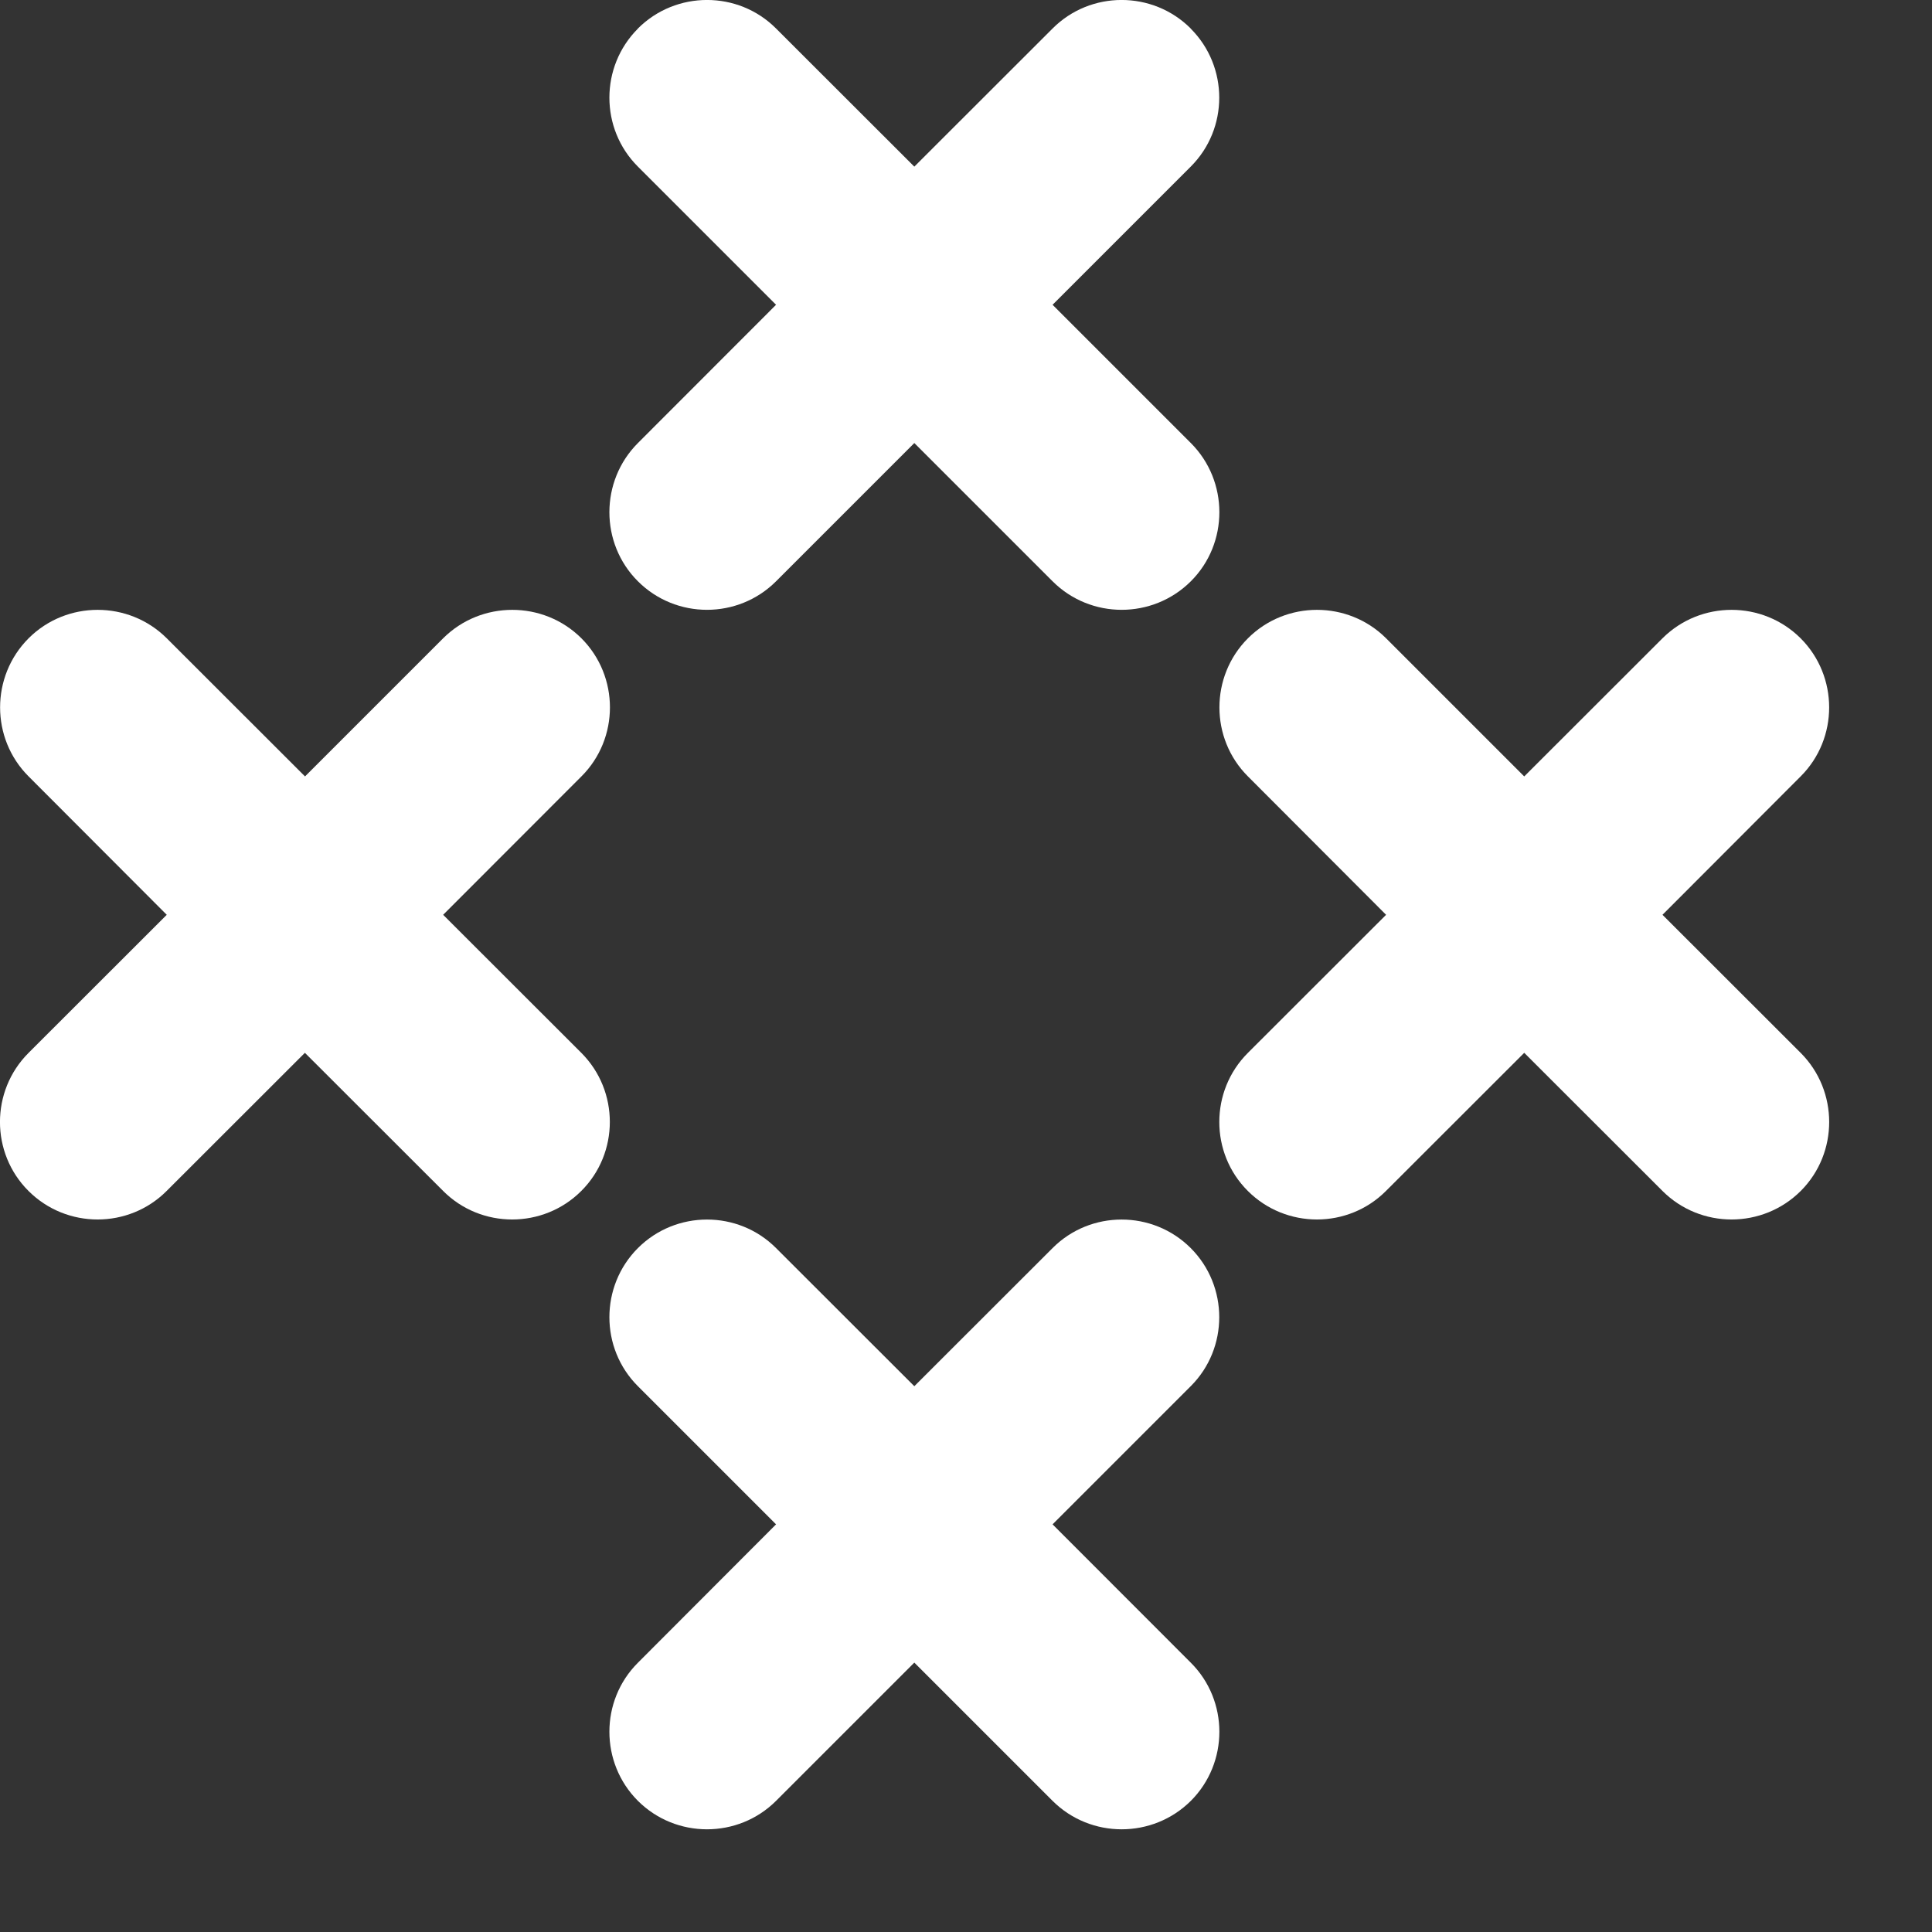
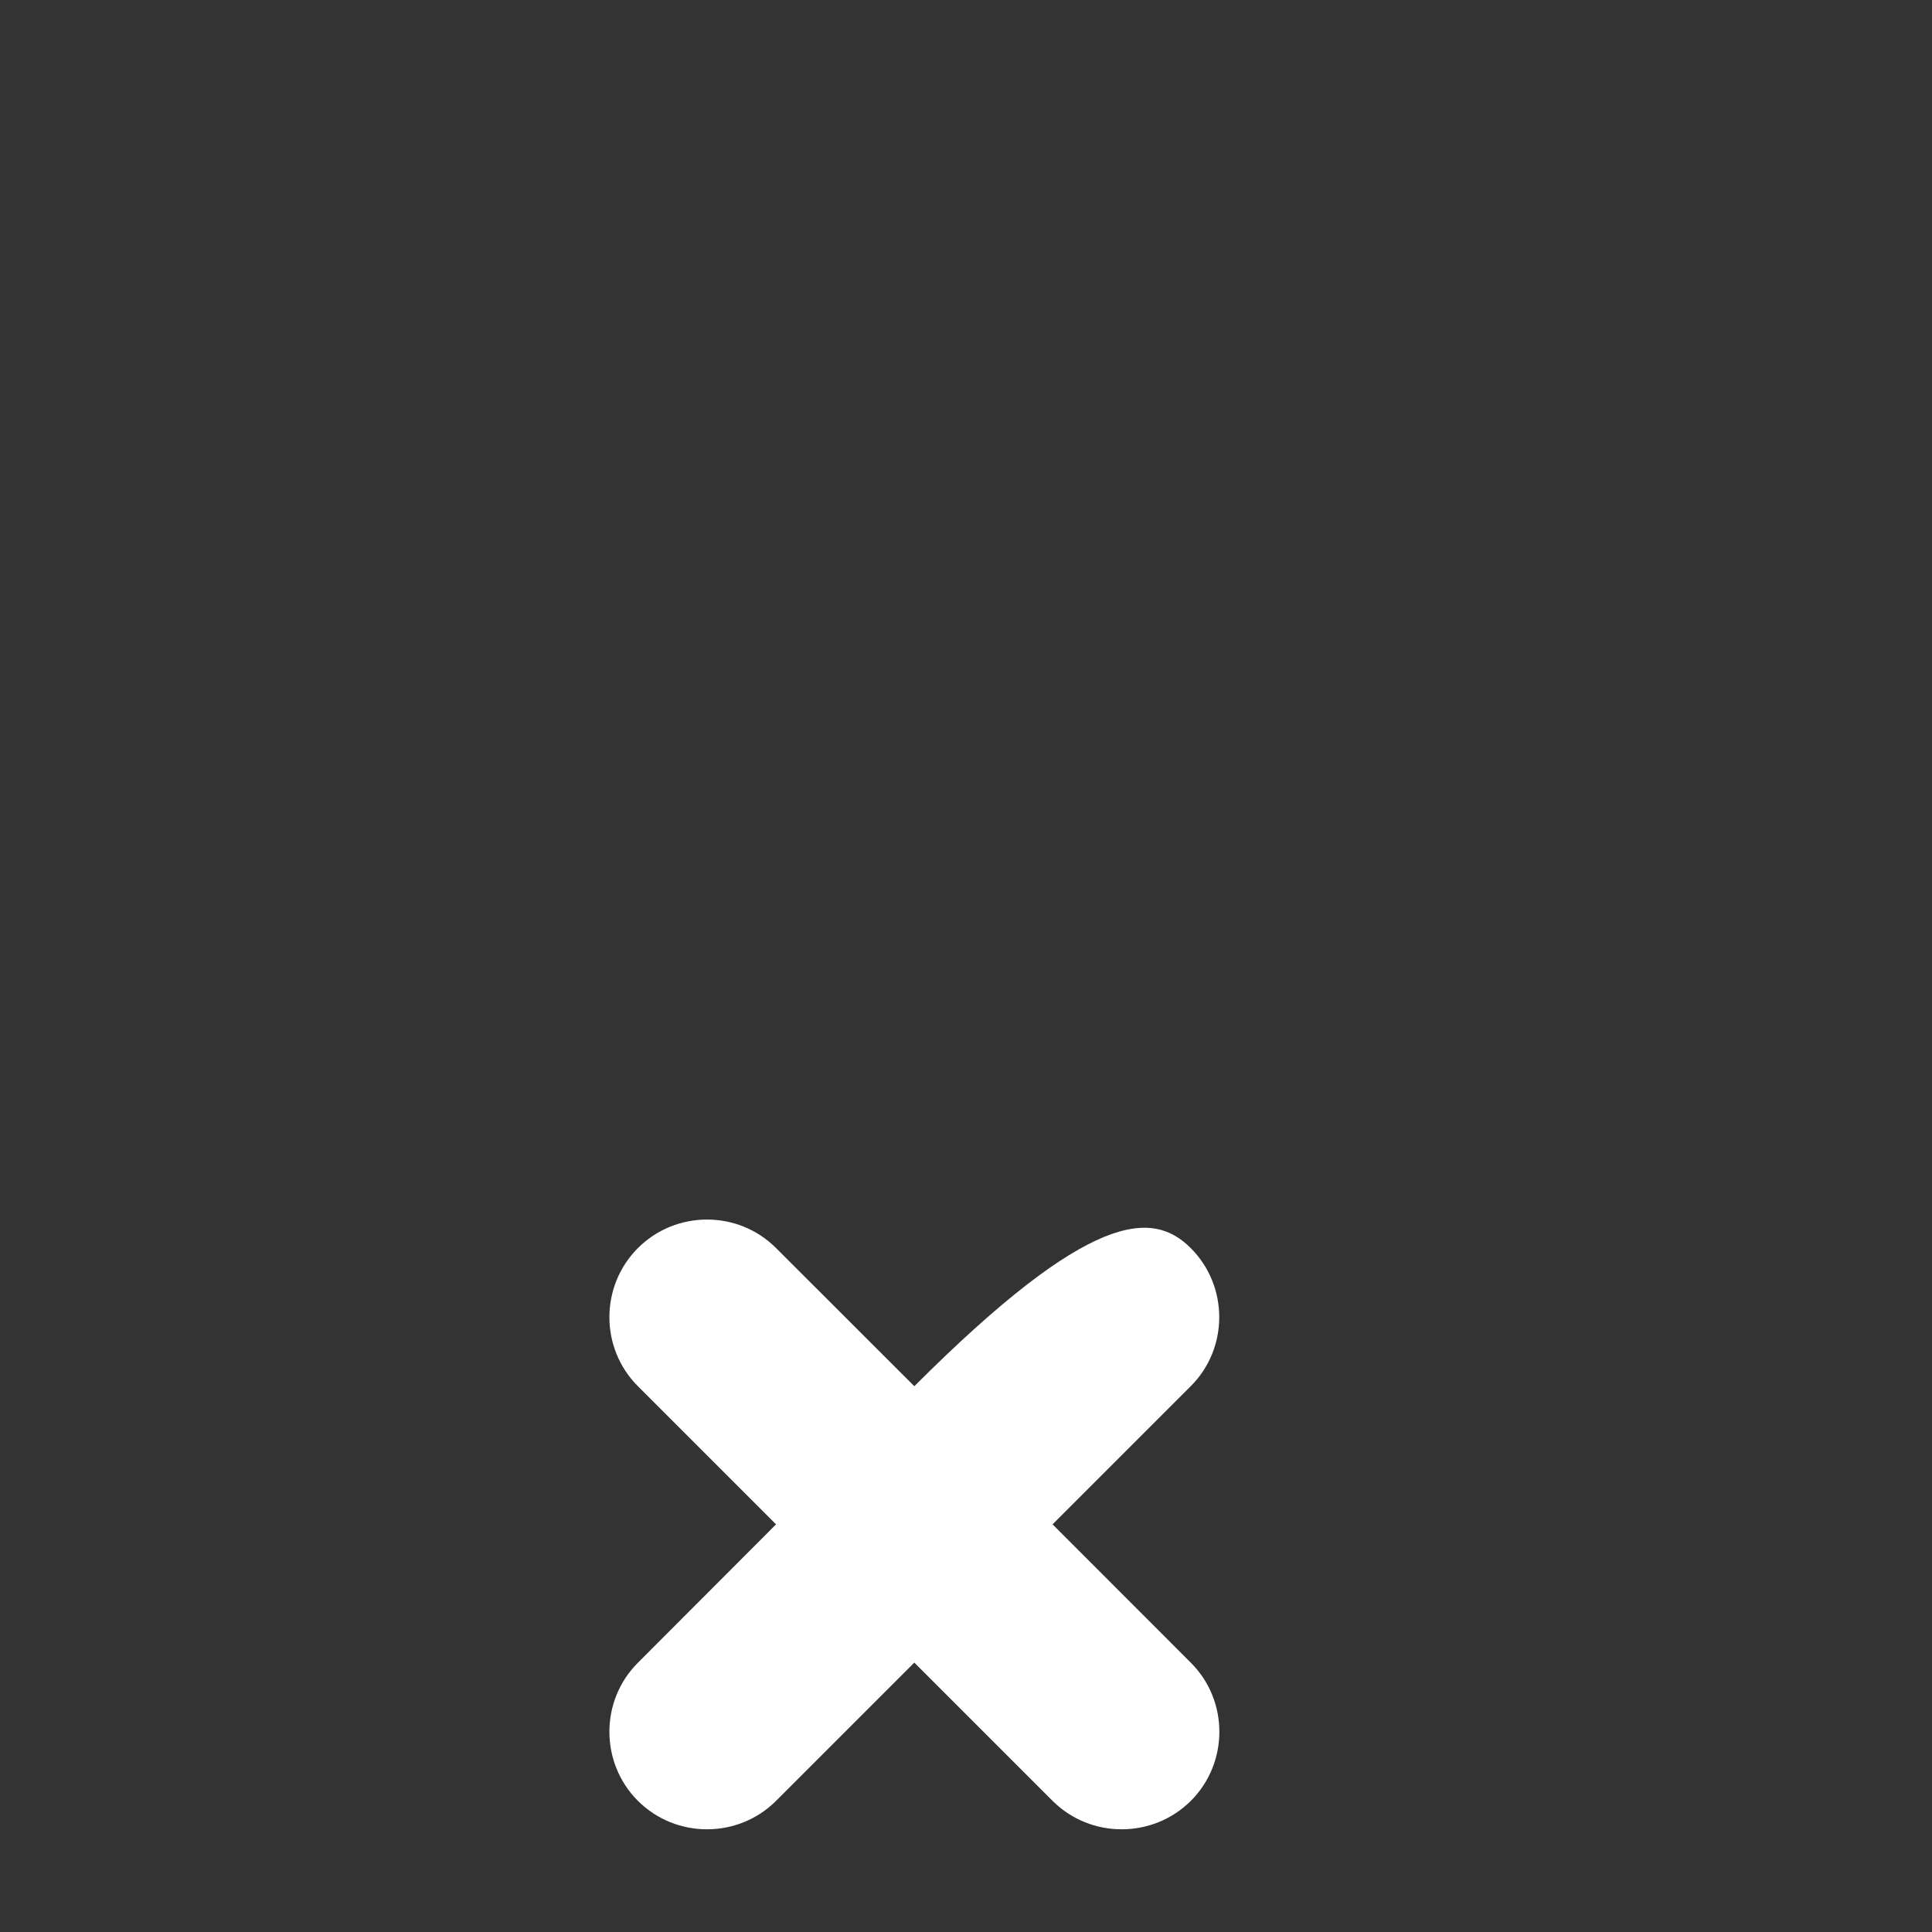
<svg xmlns="http://www.w3.org/2000/svg" width="16" height="16" viewBox="0 0 16 16" fill="none">
  <rect x="0" y="0" width="16" height="16" fill="#333333" stroke="none" />
-   <path fill-rule="evenodd" clip-rule="evenodd" d="M9.862 14.914C9.546 15.228 9.032 15.228 8.717 14.914L7.572 13.769L6.427 14.914C6.112 15.228 5.598 15.228 5.283 14.914H5.283C4.968 14.599 4.968 14.084 5.283 13.77L6.427 12.624L5.283 11.48C4.968 11.166 4.968 10.651 5.283 10.336C5.598 10.021 6.113 10.021 6.427 10.336L7.572 11.48L8.717 10.336C9.031 10.021 9.546 10.021 9.861 10.336C10.176 10.651 10.176 11.166 9.861 11.48L8.717 12.624L9.862 13.77C10.177 14.084 10.177 14.599 9.862 14.914Z" fill="white" />
-   <path fill-rule="evenodd" clip-rule="evenodd" d="M14.913 9.863C14.597 10.178 14.083 10.178 13.768 9.863L12.623 8.719L11.478 9.863C11.164 10.178 10.649 10.178 10.334 9.863H10.334C10.019 9.549 10.019 9.035 10.334 8.72L11.479 7.576L10.335 6.43C10.02 6.116 10.02 5.601 10.335 5.286C10.649 4.972 11.164 4.972 11.479 5.286L12.623 6.43L13.768 5.286C14.083 4.972 14.597 4.972 14.912 5.286C15.227 5.601 15.227 6.116 14.912 6.43L13.768 7.576L14.913 8.72C15.227 9.035 15.227 9.549 14.913 9.863Z" fill="white" />
-   <path fill-rule="evenodd" clip-rule="evenodd" d="M9.862 4.814C9.546 5.129 9.032 5.129 8.717 4.814L7.572 3.669L6.427 4.814C6.112 5.129 5.598 5.129 5.283 4.814H5.283C4.968 4.5 4.968 3.984 5.283 3.669L6.427 2.524L5.283 1.38C4.968 1.066 4.968 0.552 5.283 0.237V0.236C5.598 -0.079 6.113 -0.079 6.427 0.236L7.572 1.38L8.717 0.236C9.031 -0.079 9.546 -0.079 9.861 0.236V0.237C10.176 0.552 10.176 1.066 9.861 1.38L8.717 2.524L9.862 3.669C10.177 3.984 10.177 4.5 9.862 4.814Z" fill="white" />
-   <path fill-rule="evenodd" clip-rule="evenodd" d="M4.814 9.863C4.499 10.178 3.984 10.178 3.67 9.863L2.525 8.719L1.38 9.863C1.066 10.178 0.551 10.178 0.236 9.863C-0.079 9.549 -0.079 9.035 0.236 8.72L1.381 7.576L0.237 6.43C-0.078 6.116 -0.078 5.601 0.237 5.286C0.551 4.972 1.066 4.972 1.381 5.286L2.526 6.43L3.67 5.286C3.985 4.972 4.5 4.972 4.815 5.286C5.13 5.601 5.13 6.116 4.815 6.43L3.67 7.576L4.815 8.72C5.129 9.035 5.129 9.549 4.814 9.863Z" fill="white" />
+   <path fill-rule="evenodd" clip-rule="evenodd" d="M9.862 14.914C9.546 15.228 9.032 15.228 8.717 14.914L7.572 13.769L6.427 14.914C6.112 15.228 5.598 15.228 5.283 14.914H5.283C4.968 14.599 4.968 14.084 5.283 13.77L6.427 12.624L5.283 11.48C4.968 11.166 4.968 10.651 5.283 10.336C5.598 10.021 6.113 10.021 6.427 10.336L7.572 11.48C9.031 10.021 9.546 10.021 9.861 10.336C10.176 10.651 10.176 11.166 9.861 11.48L8.717 12.624L9.862 13.77C10.177 14.084 10.177 14.599 9.862 14.914Z" fill="white" />
</svg>